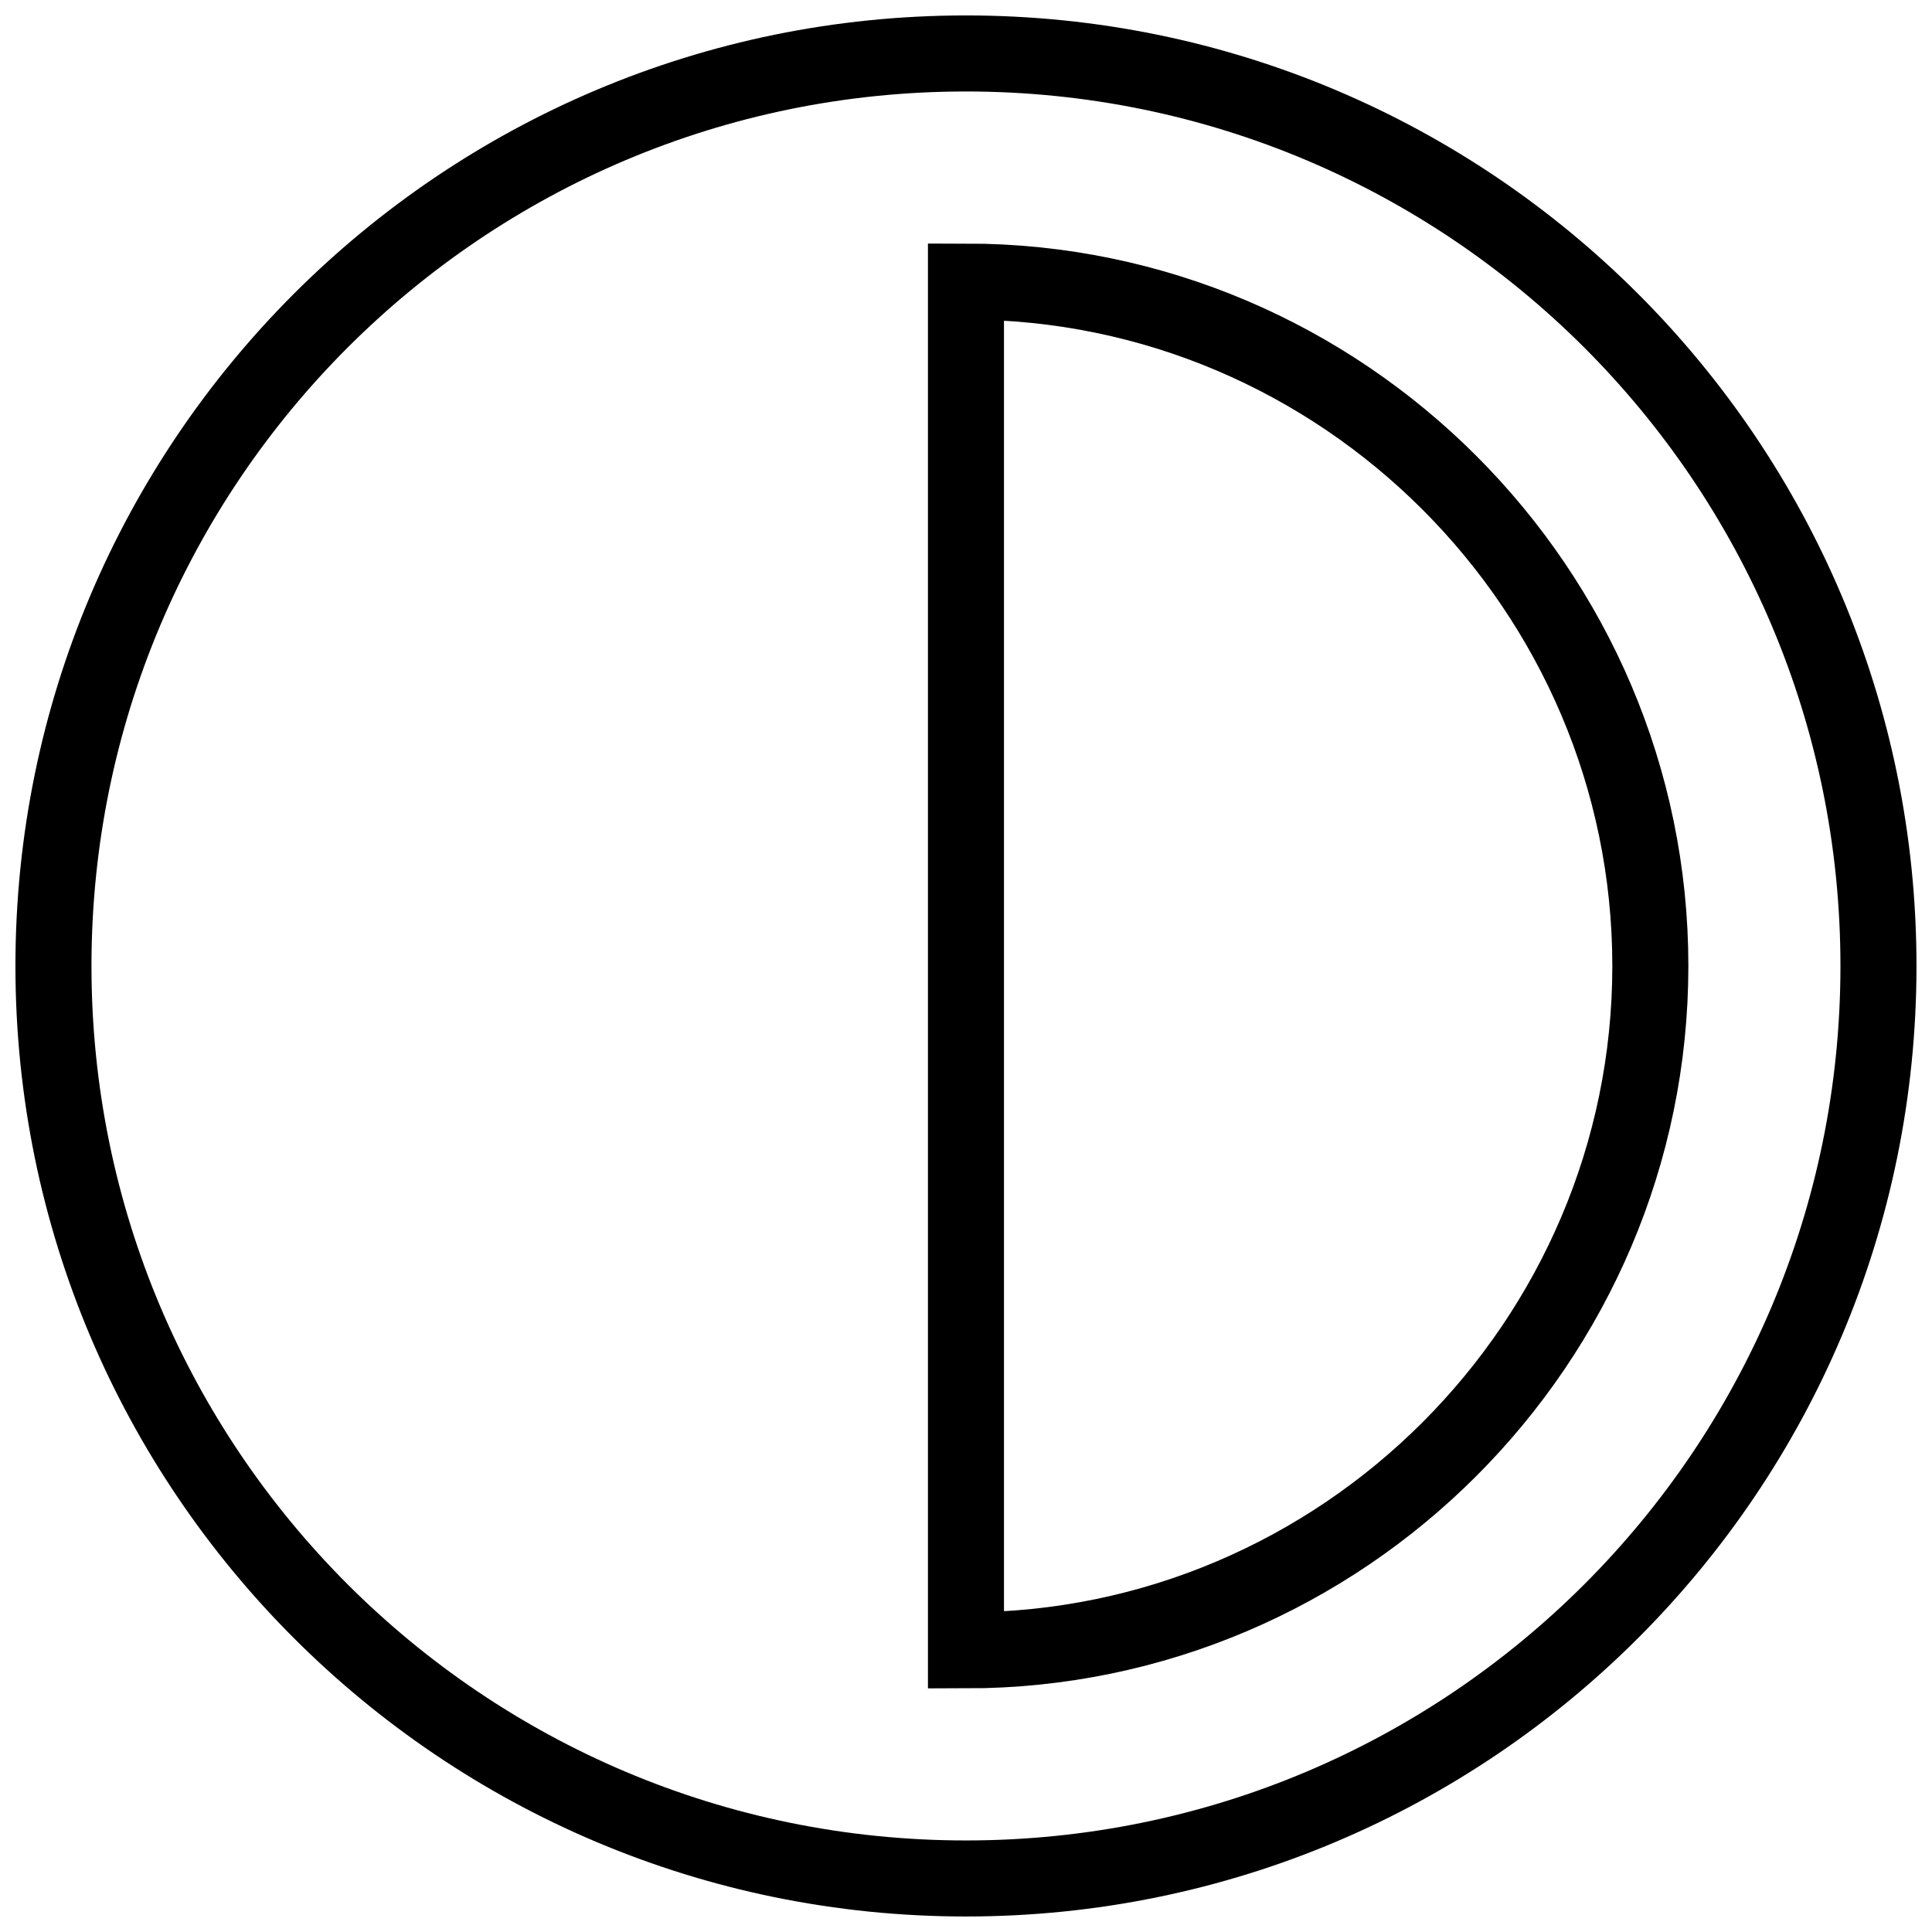
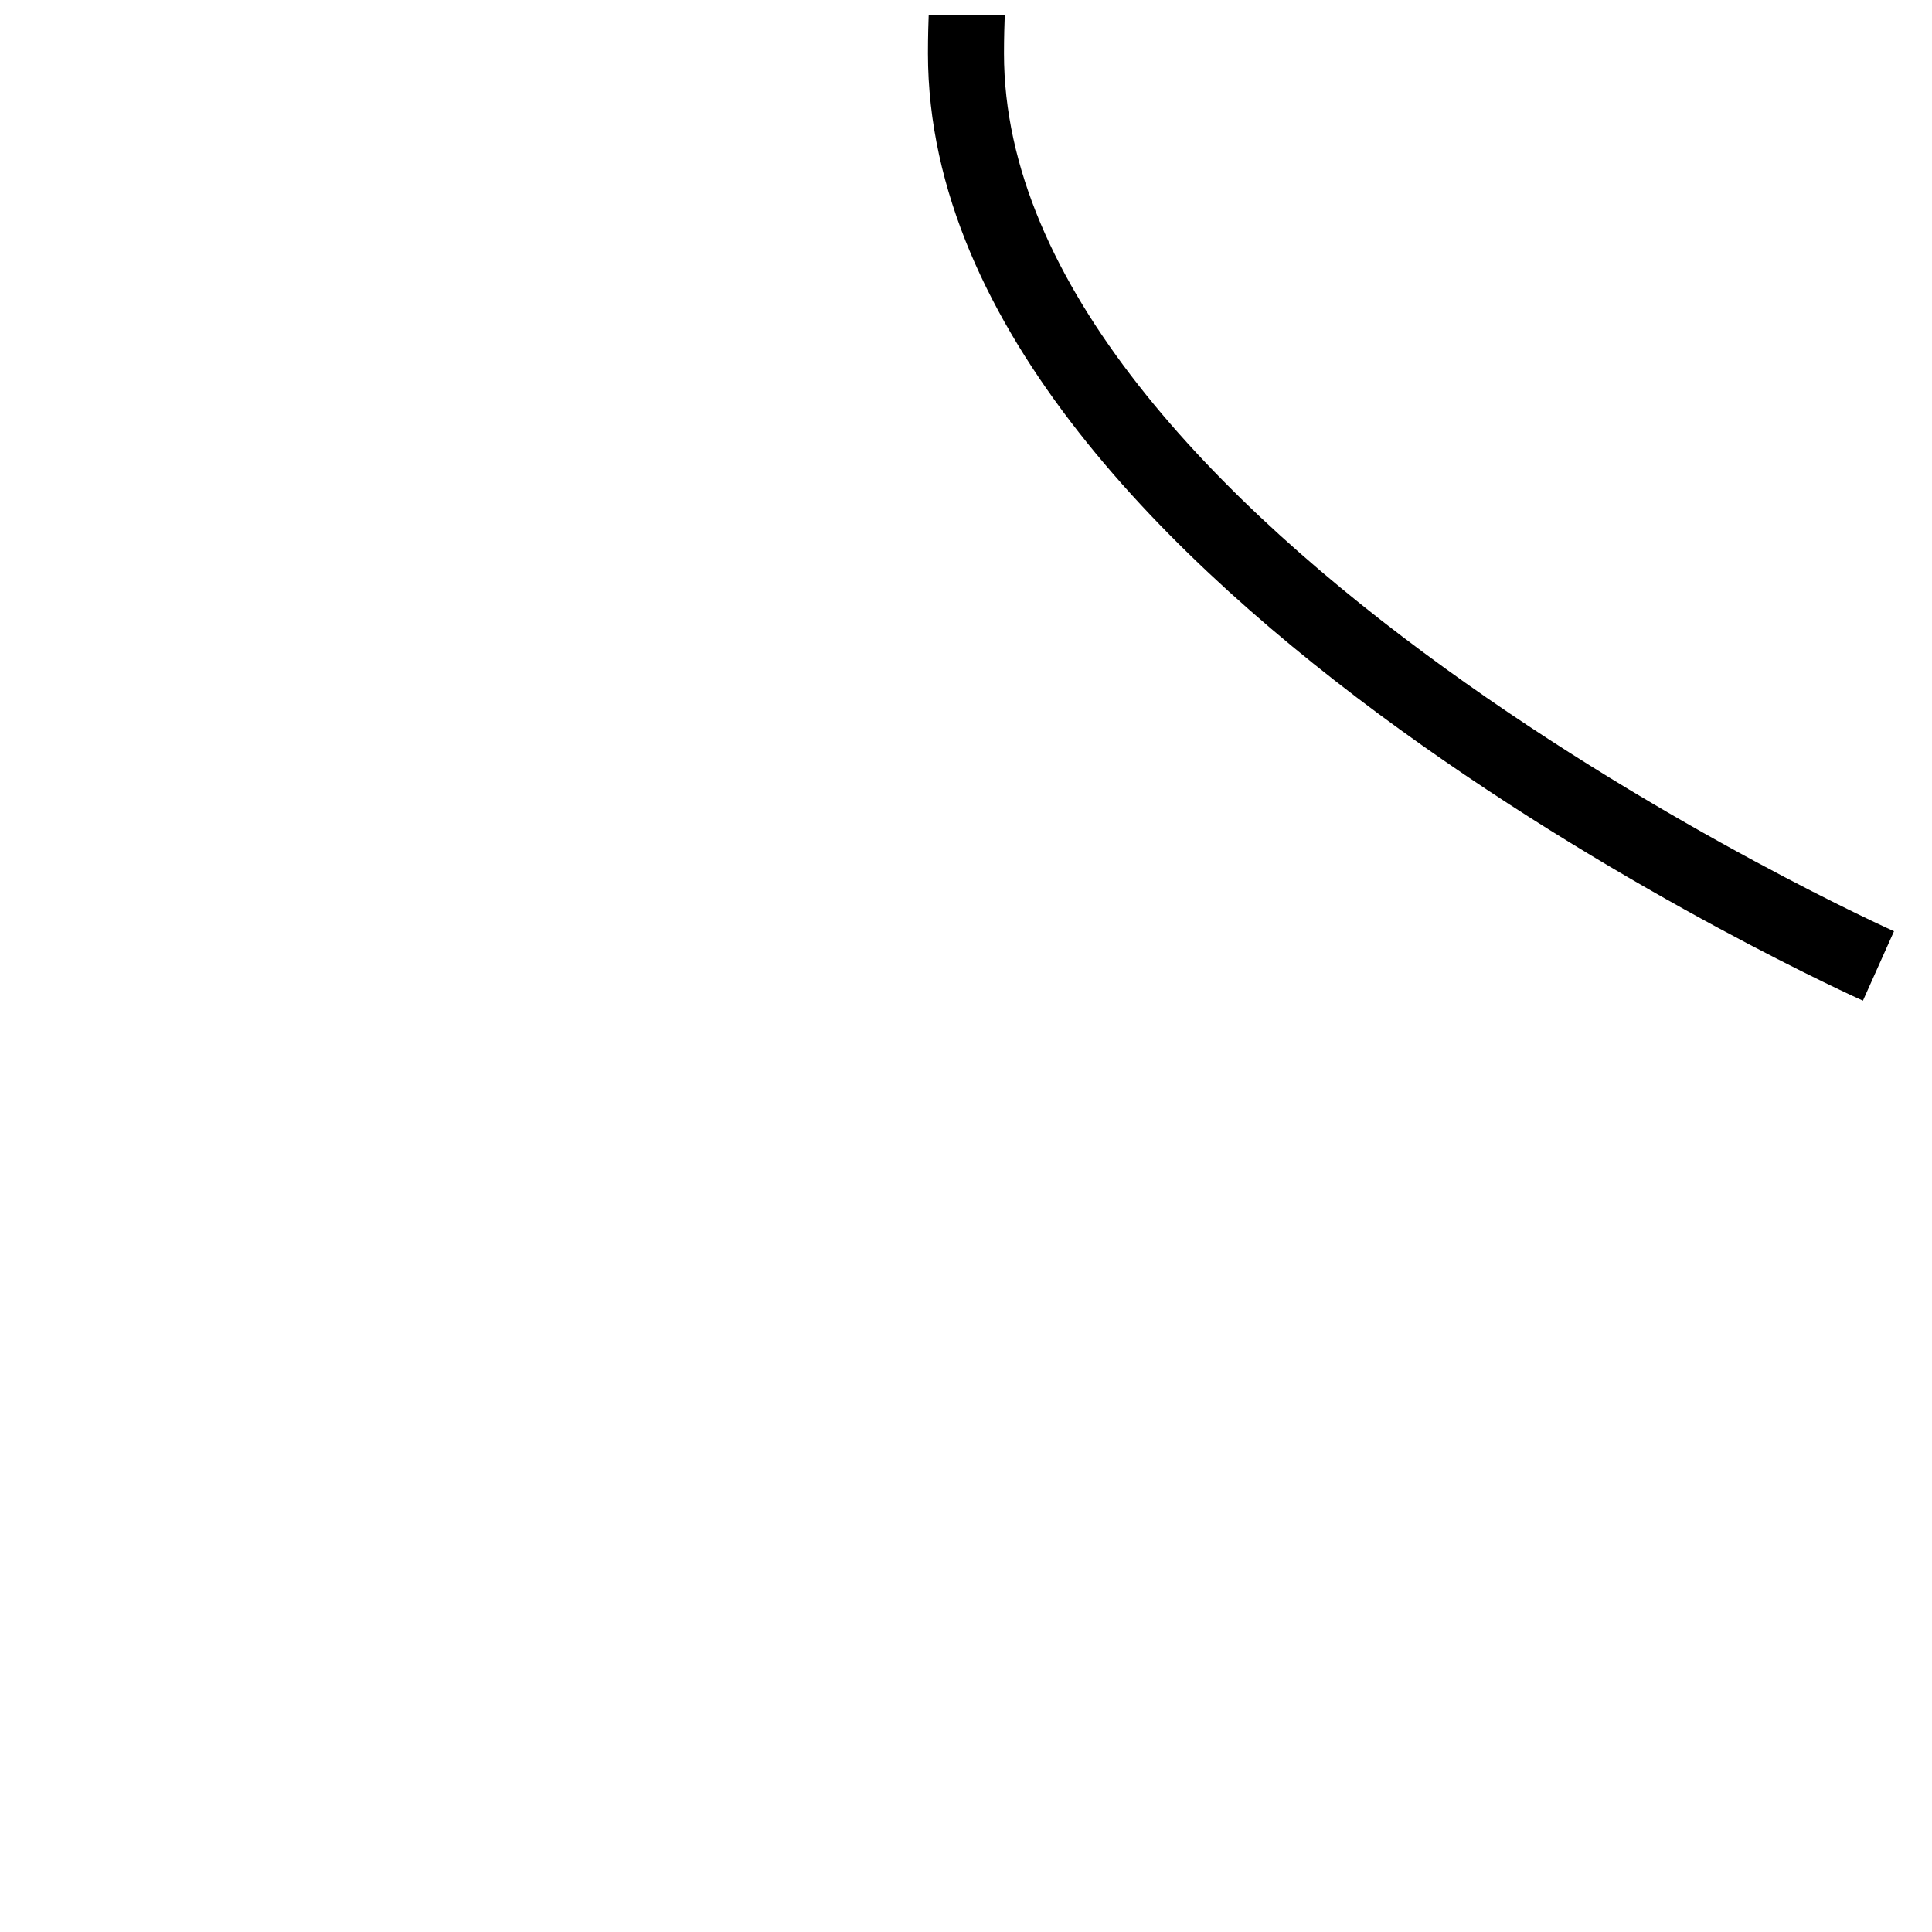
<svg xmlns="http://www.w3.org/2000/svg" width="800px" height="800px" version="1.1" viewBox="144 144 512 512">
  <defs>
    <clipPath id="a">
      <path d="m148.09 148.09h503.81v503.81h-503.81z" />
    </clipPath>
  </defs>
  <g clip-path="url(#a)" fill="none" stroke="#000000" stroke-miterlimit="10" stroke-width="2">
-     <path transform="matrix(10.076 0 0 10.076 148.09 148.09)" d="m49 25c0 13.255-10.745 24-24 24s-24-10.745-24-24 10.745-24 24-24 24 10.745 24 24" />
-     <path transform="matrix(10.076 0 0 10.076 148.09 148.09)" d="m25 7c9.9 0 18 8.1 18 18 0 9.9-8.1 18-18 18z" />
+     <path transform="matrix(10.076 0 0 10.076 148.09 148.09)" d="m49 25s-24-10.745-24-24 10.745-24 24-24 24 10.745 24 24" />
  </g>
</svg>